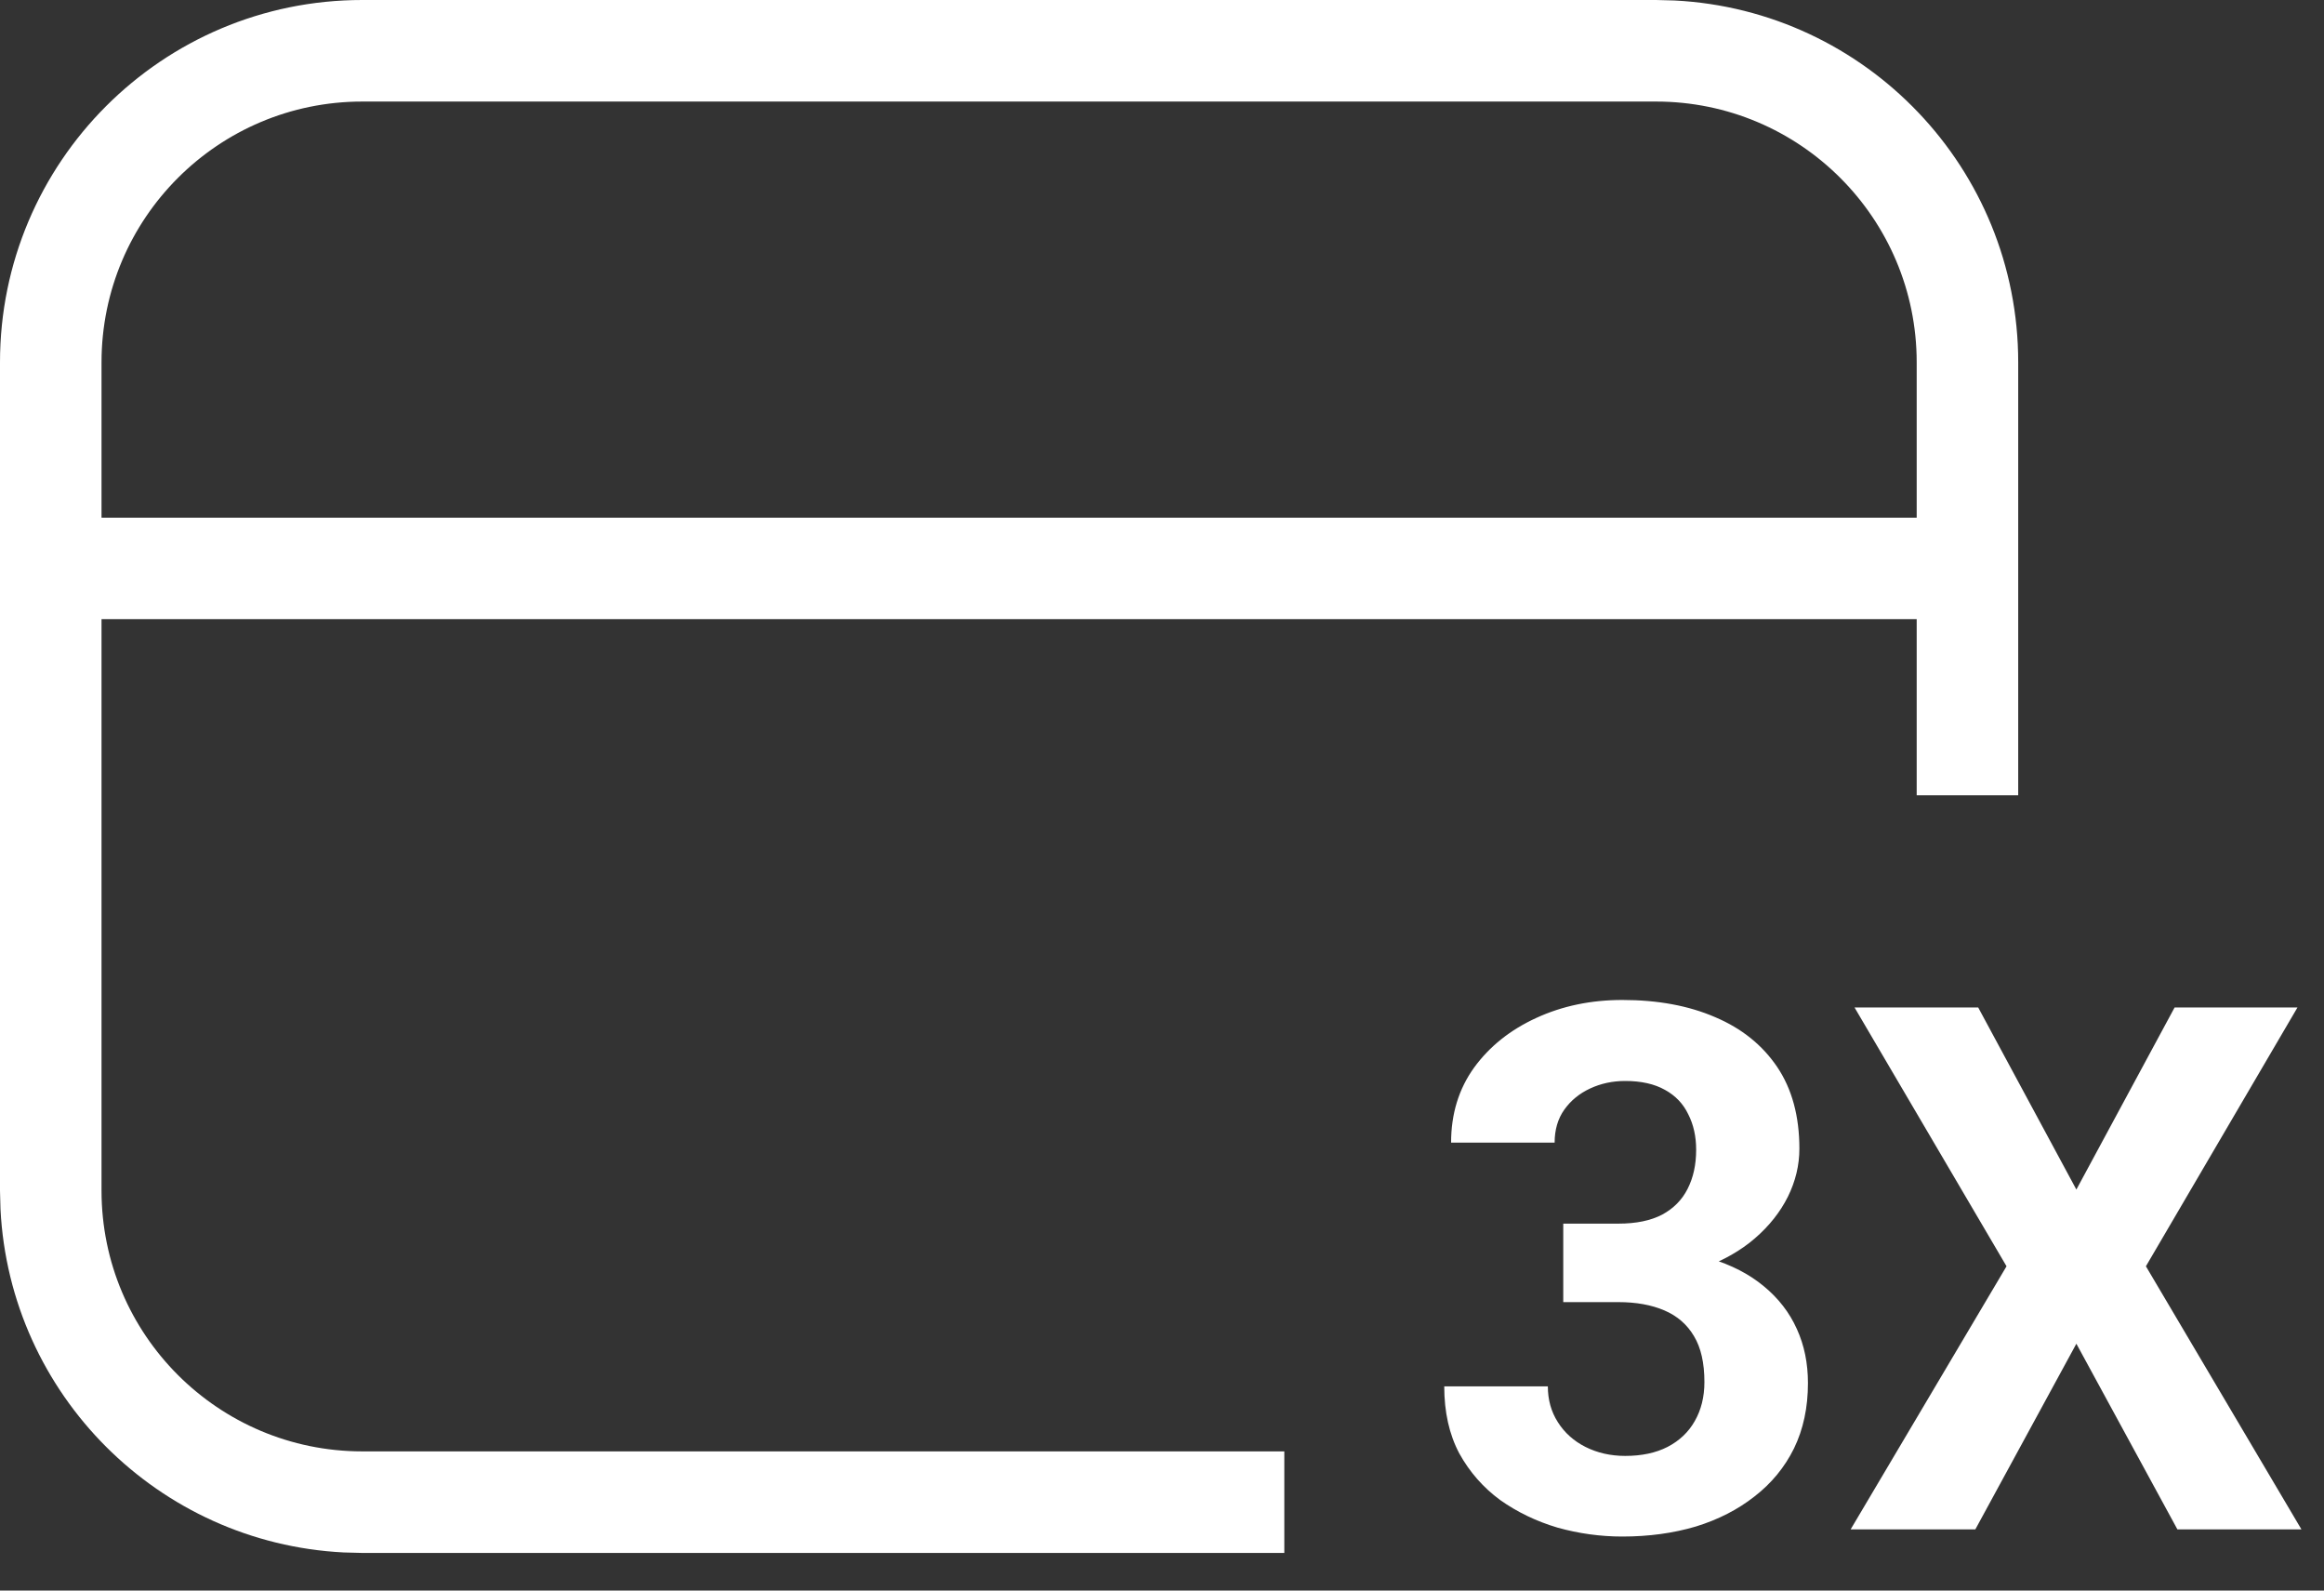
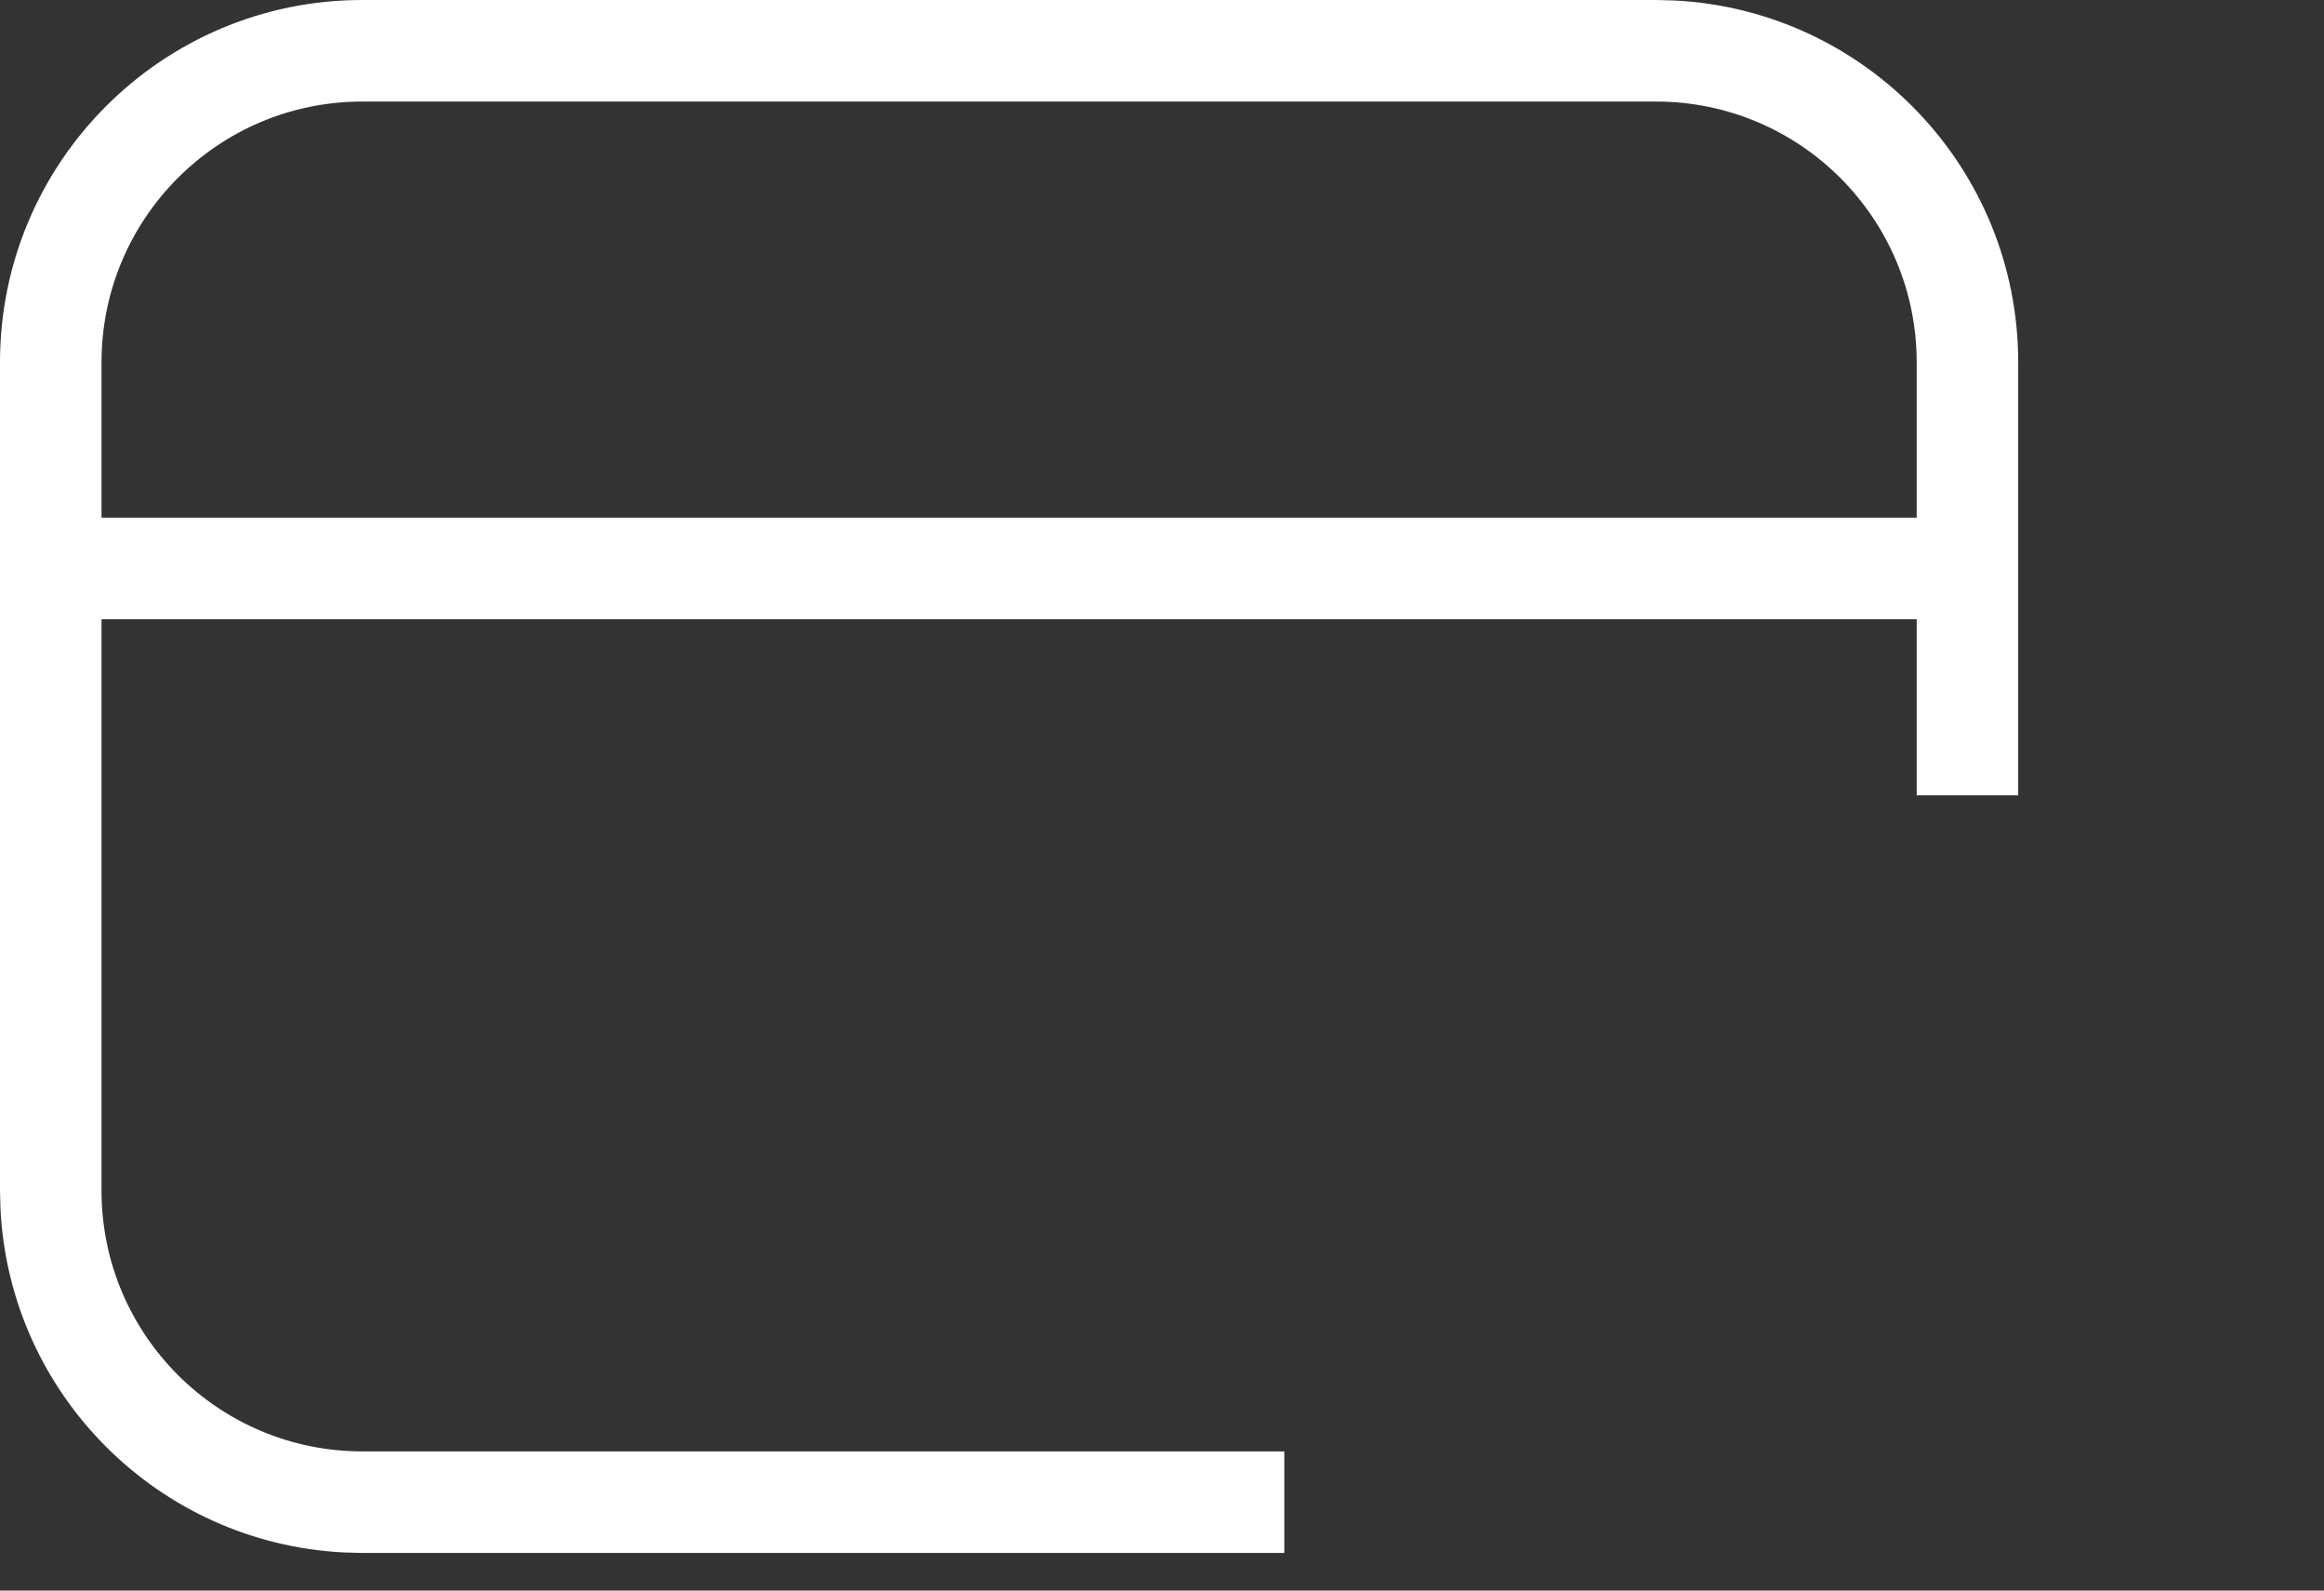
<svg xmlns="http://www.w3.org/2000/svg" width="38" height="26" viewBox="0 0 38 26" fill="none">
  <rect x="0" y="0" width="38" height="26" fill="#333333" stroke="none" />
  <path d="M27.382 0.008C30.511 0.167 33 2.754 33 5.923V13H31.34V10.121H1.66V19.462C1.66 21.816 3.569 23.724 5.923 23.725H21V25.385H5.923L5.618 25.377C2.59 25.223 0.161 22.795 0.008 19.767L0 19.462V5.923C0 2.652 2.652 0 5.923 0H27.077L27.382 0.008ZM5.923 1.66C3.569 1.66 1.66 3.569 1.66 5.923V8.462H31.34V5.923C31.34 3.569 29.431 1.66 27.077 1.66H5.923Z" fill="white" />
-   <path d="M25.561 20.002H26.463C26.752 20.002 26.99 19.953 27.178 19.855C27.365 19.754 27.504 19.613 27.594 19.434C27.688 19.25 27.734 19.037 27.734 18.795C27.734 18.576 27.691 18.383 27.605 18.215C27.523 18.043 27.396 17.91 27.225 17.816C27.053 17.719 26.836 17.67 26.574 17.67C26.367 17.67 26.176 17.711 26 17.793C25.824 17.875 25.684 17.99 25.578 18.139C25.473 18.287 25.42 18.467 25.42 18.678H23.727C23.727 18.209 23.852 17.801 24.102 17.453C24.355 17.105 24.695 16.834 25.121 16.639C25.547 16.443 26.016 16.346 26.527 16.346C27.105 16.346 27.611 16.439 28.045 16.627C28.479 16.811 28.816 17.082 29.059 17.441C29.301 17.801 29.422 18.246 29.422 18.777C29.422 19.047 29.359 19.309 29.234 19.562C29.109 19.812 28.93 20.039 28.695 20.242C28.465 20.441 28.184 20.602 27.852 20.723C27.52 20.84 27.146 20.898 26.732 20.898H25.561V20.002ZM25.561 21.285V20.412H26.732C27.197 20.412 27.605 20.465 27.957 20.57C28.309 20.676 28.604 20.828 28.842 21.027C29.08 21.223 29.26 21.455 29.381 21.725C29.502 21.99 29.562 22.285 29.562 22.609C29.562 23.008 29.486 23.363 29.334 23.676C29.182 23.984 28.967 24.246 28.689 24.461C28.416 24.676 28.096 24.84 27.729 24.953C27.361 25.062 26.961 25.117 26.527 25.117C26.168 25.117 25.814 25.068 25.467 24.971C25.123 24.869 24.811 24.719 24.529 24.52C24.252 24.316 24.029 24.062 23.861 23.758C23.697 23.449 23.615 23.084 23.615 22.662H25.309C25.309 22.881 25.363 23.076 25.473 23.248C25.582 23.42 25.732 23.555 25.924 23.652C26.119 23.75 26.336 23.799 26.574 23.799C26.844 23.799 27.074 23.75 27.266 23.652C27.461 23.551 27.609 23.41 27.711 23.23C27.816 23.047 27.869 22.834 27.869 22.592C27.869 22.279 27.812 22.029 27.699 21.842C27.586 21.65 27.424 21.51 27.213 21.42C27.002 21.33 26.752 21.285 26.463 21.285H25.561ZM32.346 16.469L33.951 19.445L35.557 16.469H37.566L35.088 20.699L37.631 25H35.603L33.951 21.965L32.299 25H30.26L32.809 20.699L30.324 16.469H32.346Z" fill="white" />
</svg>